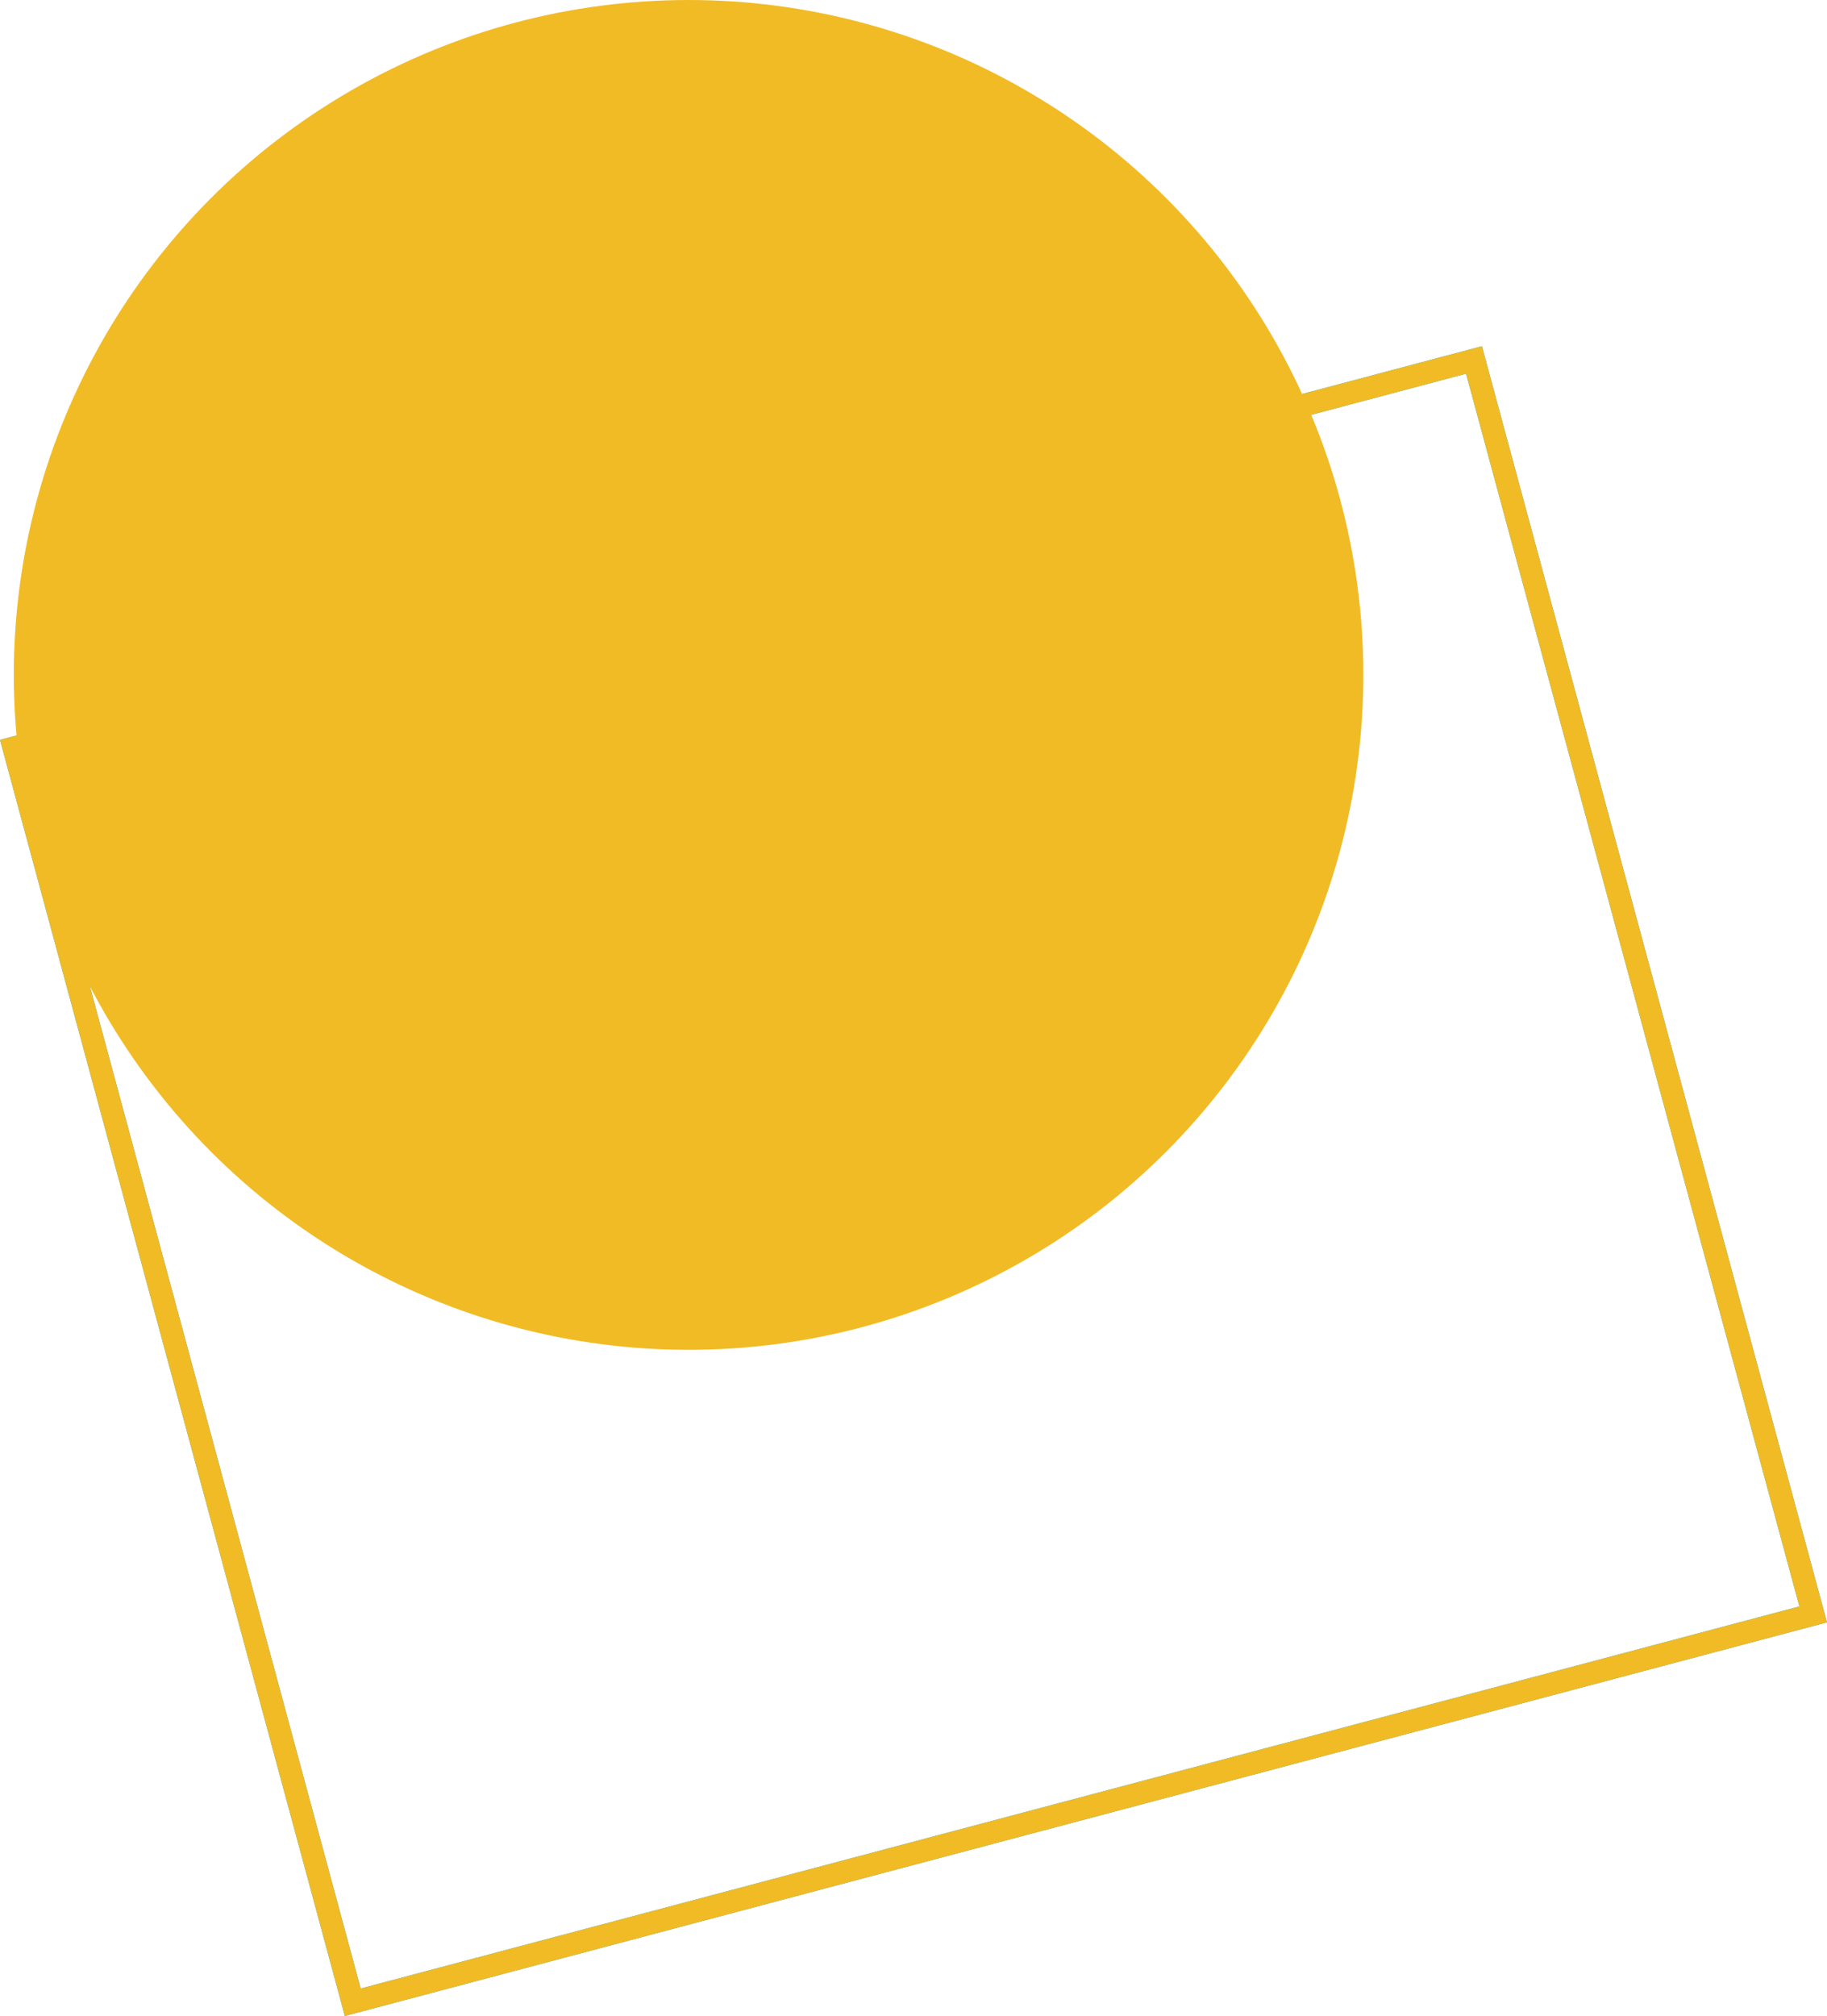
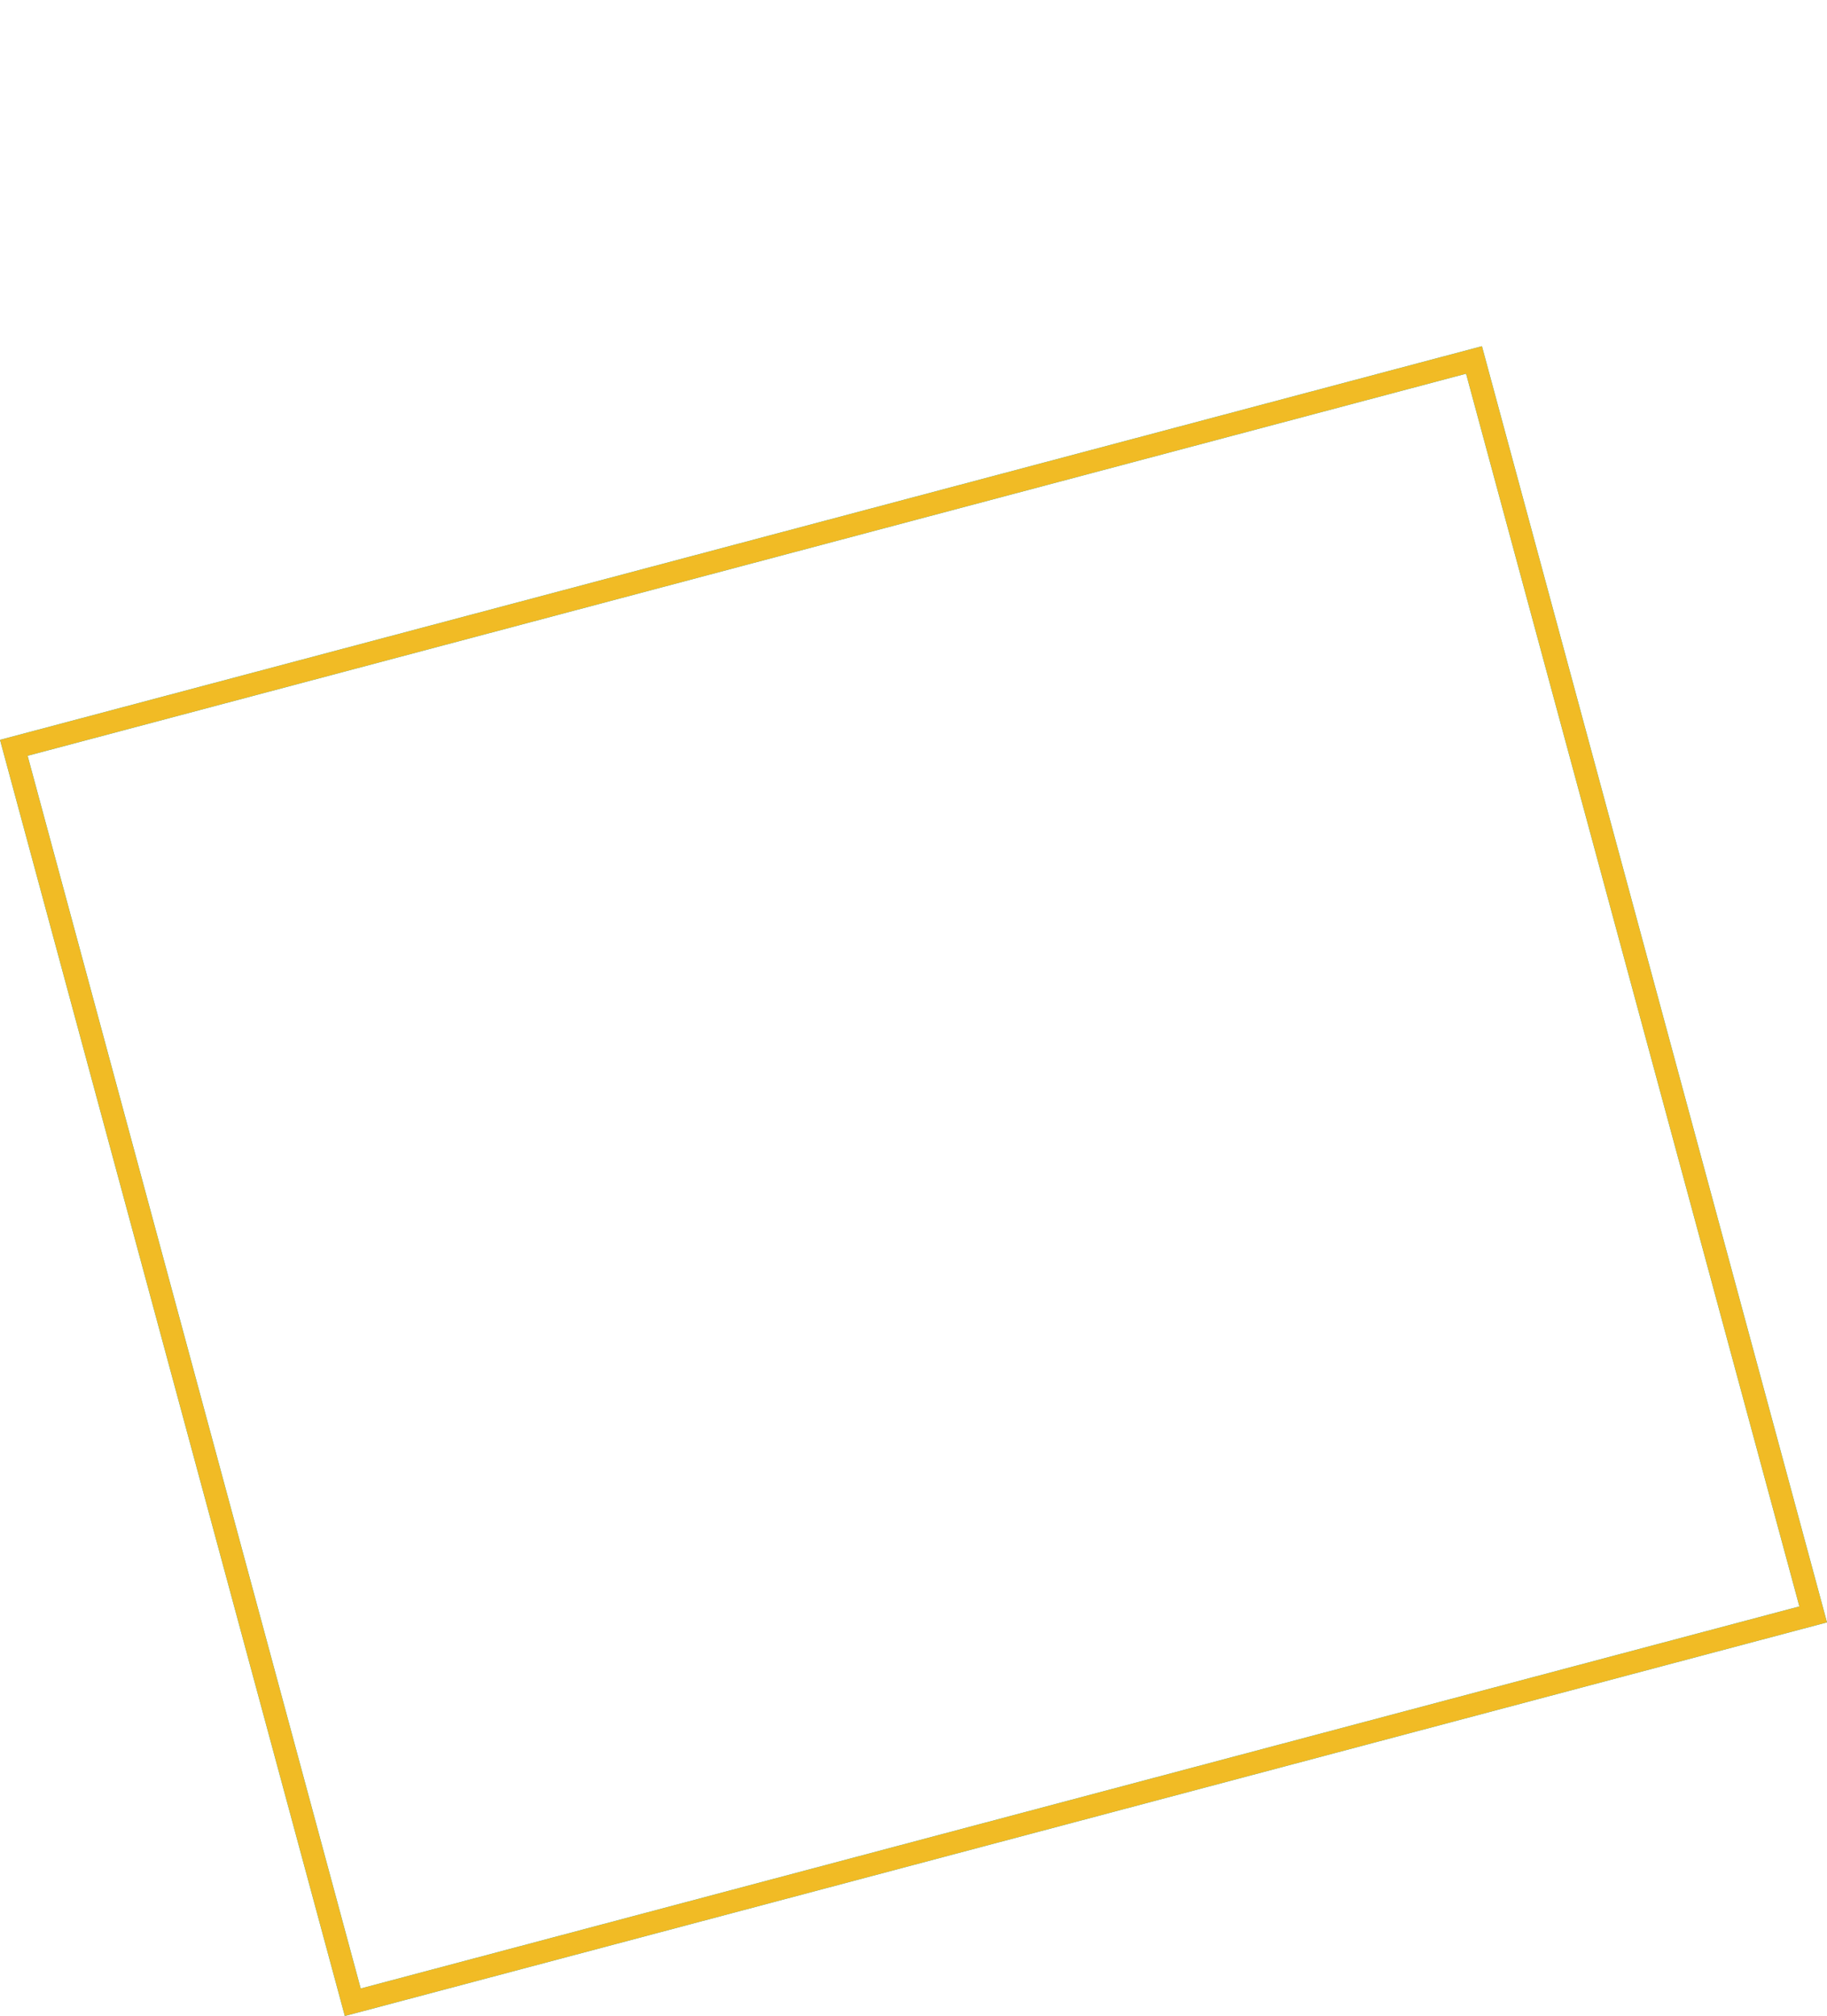
<svg xmlns="http://www.w3.org/2000/svg" width="81.228" height="89.611" viewBox="0 0 81.228 89.611">
  <g id="Layer_2" data-name="Layer 2" transform="translate(0.004)">
    <g id="explore_icon_01.svg" data-name="explore icon 01.svg">
      <path id="Rectangle_1_copy_5" data-name="Rectangle 1 copy 5" d="M.61,33.24,65.53,16,80.61,71.76,15.68,89Z" fill="none" stroke="#00ade4" stroke-miterlimit="10" stroke-width="1" />
      <path id="Path_5187" data-name="Path 5187" d="M.61,33.24,65.53,16,80.61,71.76,15.68,89Z" fill="none" stroke="#f1bb25" stroke-miterlimit="10" stroke-width="1" />
-       <circle id="Ellipse_35" data-name="Ellipse 35" cx="30" cy="30" r="30" transform="translate(0.61)" fill="#f1bb25" />
    </g>
  </g>
</svg>